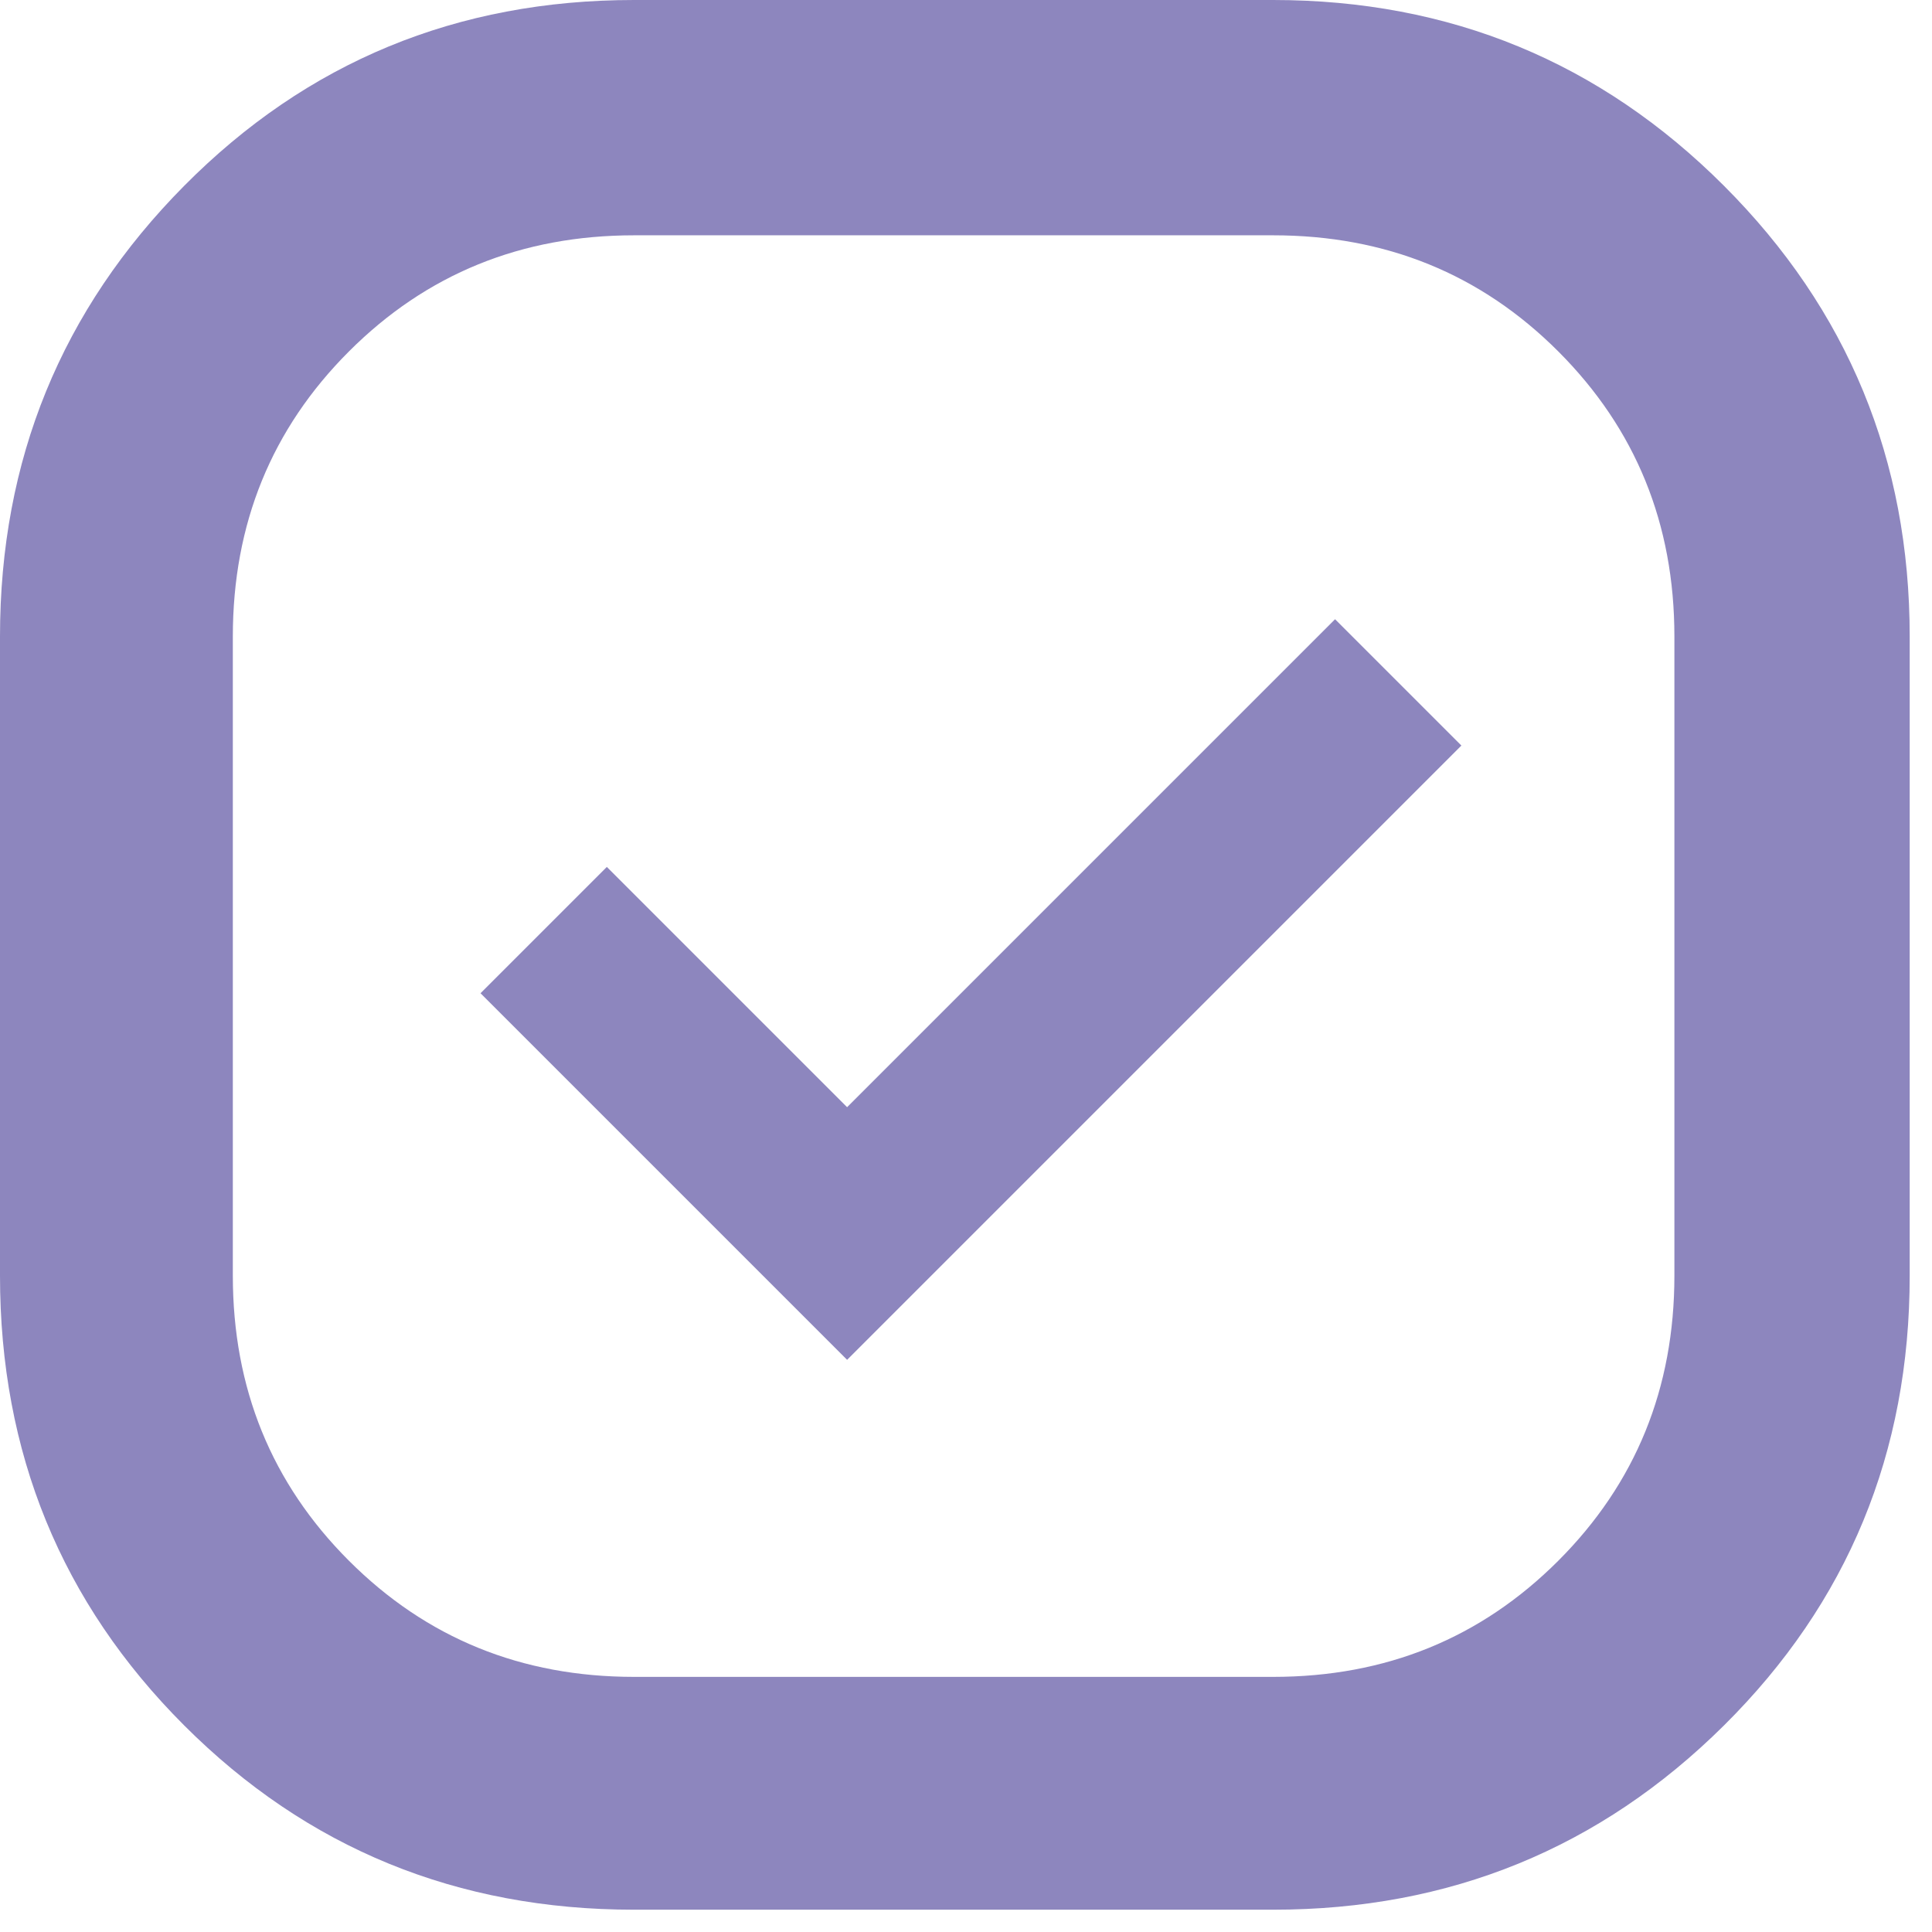
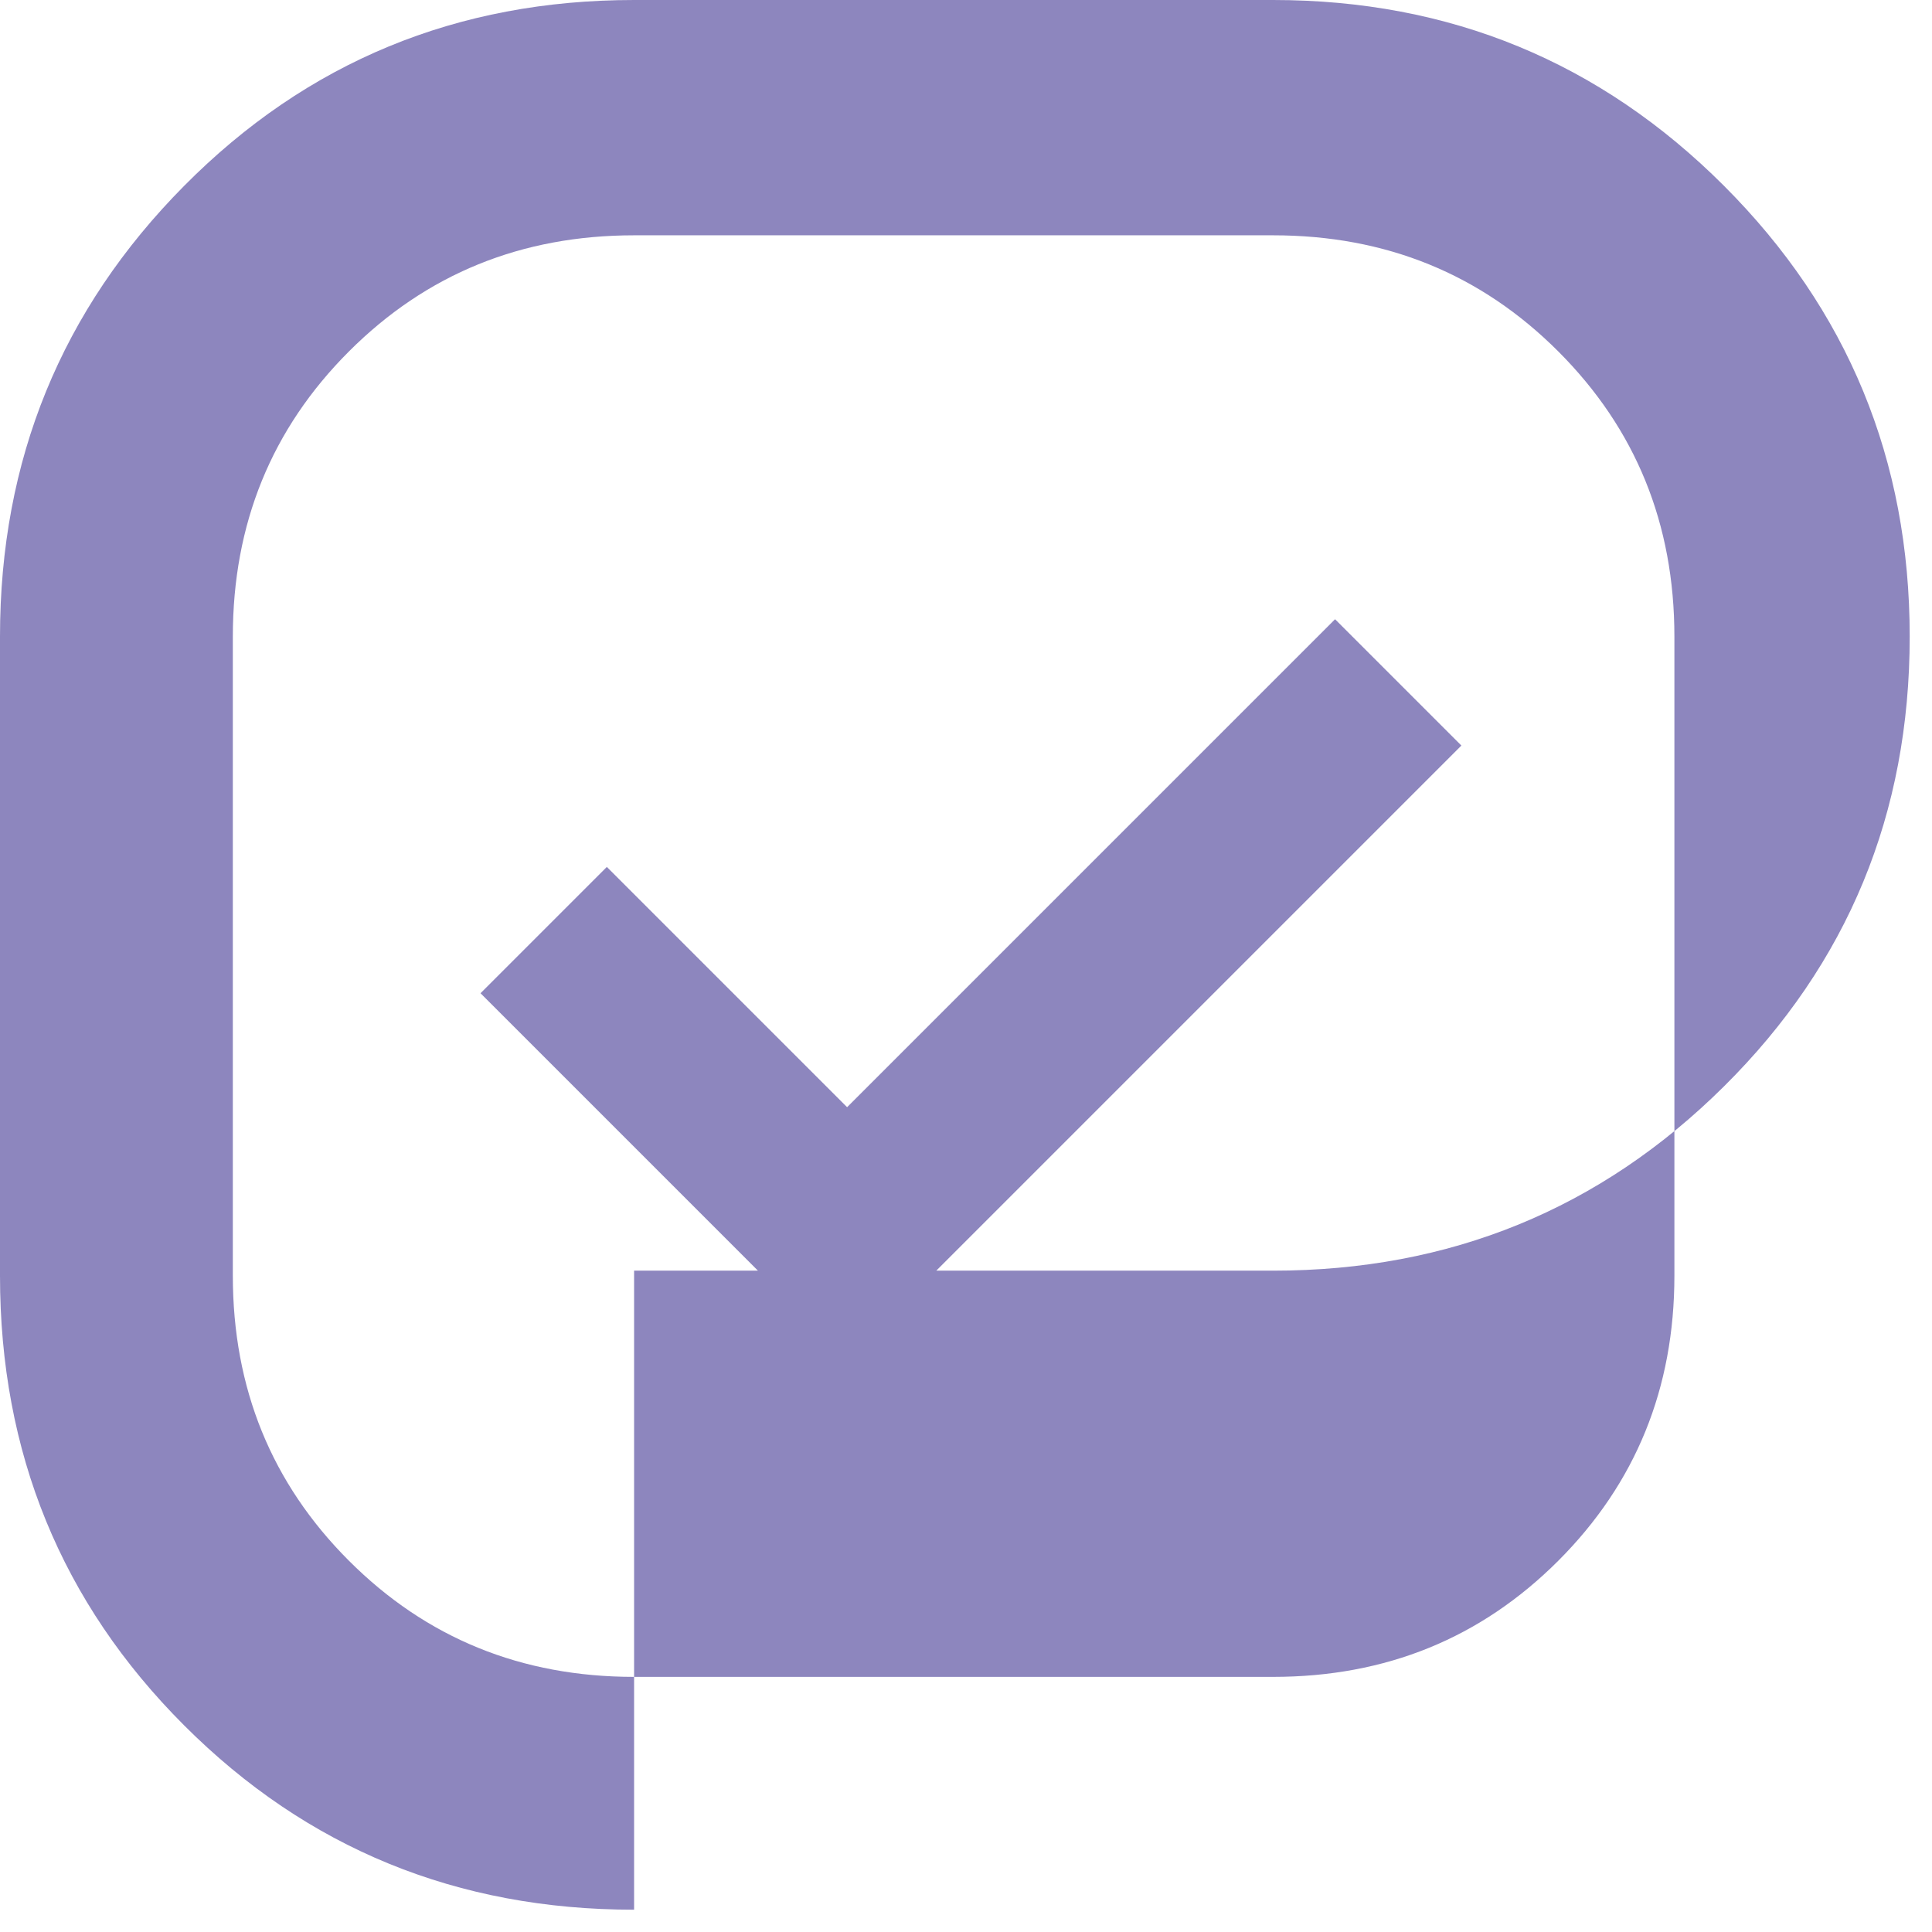
<svg xmlns="http://www.w3.org/2000/svg" width="39" height="39" fill="none">
-   <path fill="#8D86BE" d="M12.8 38.55c-3.575 0-6.602-1.24-9.081-3.719C1.239 32.352 0 29.325 0 25.75v-12.9c0-3.567 1.24-6.6 3.719-9.1S9.225 0 12.8 0h12.9c3.567 0 6.6 1.25 9.1 3.75s3.75 5.533 3.75 9.1v12.9c0 3.575-1.25 6.602-3.75 9.081-2.5 2.48-5.533 3.719-9.1 3.719H12.8Zm4.3-11.1 12.4-12.4-2.55-2.55-9.85 9.85-4.85-4.85-2.55 2.55 7.4 7.4Zm-4.3 6.4h12.9c2.275 0 4.193-.781 5.756-2.344 1.563-1.563 2.344-3.481 2.344-5.756v-12.9c0-2.275-.781-4.193-2.344-5.756C29.893 5.531 27.975 4.75 25.7 4.75H12.8c-2.275 0-4.193.781-5.756 2.344C5.481 8.657 4.7 10.575 4.7 12.85v12.9c0 2.275.781 4.193 2.344 5.756 1.563 1.563 3.481 2.344 5.756 2.344Z" />
+   <path fill="#8D86BE" d="M12.8 38.55c-3.575 0-6.602-1.24-9.081-3.719C1.239 32.352 0 29.325 0 25.75v-12.9c0-3.567 1.24-6.6 3.719-9.1S9.225 0 12.8 0h12.9c3.567 0 6.6 1.25 9.1 3.75s3.75 5.533 3.75 9.1c0 3.575-1.25 6.602-3.75 9.081-2.5 2.48-5.533 3.719-9.1 3.719H12.8Zm4.3-11.1 12.4-12.4-2.55-2.55-9.85 9.85-4.85-4.85-2.55 2.55 7.4 7.4Zm-4.3 6.4h12.9c2.275 0 4.193-.781 5.756-2.344 1.563-1.563 2.344-3.481 2.344-5.756v-12.9c0-2.275-.781-4.193-2.344-5.756C29.893 5.531 27.975 4.75 25.7 4.75H12.8c-2.275 0-4.193.781-5.756 2.344C5.481 8.657 4.7 10.575 4.7 12.85v12.9c0 2.275.781 4.193 2.344 5.756 1.563 1.563 3.481 2.344 5.756 2.344Z" />
</svg>